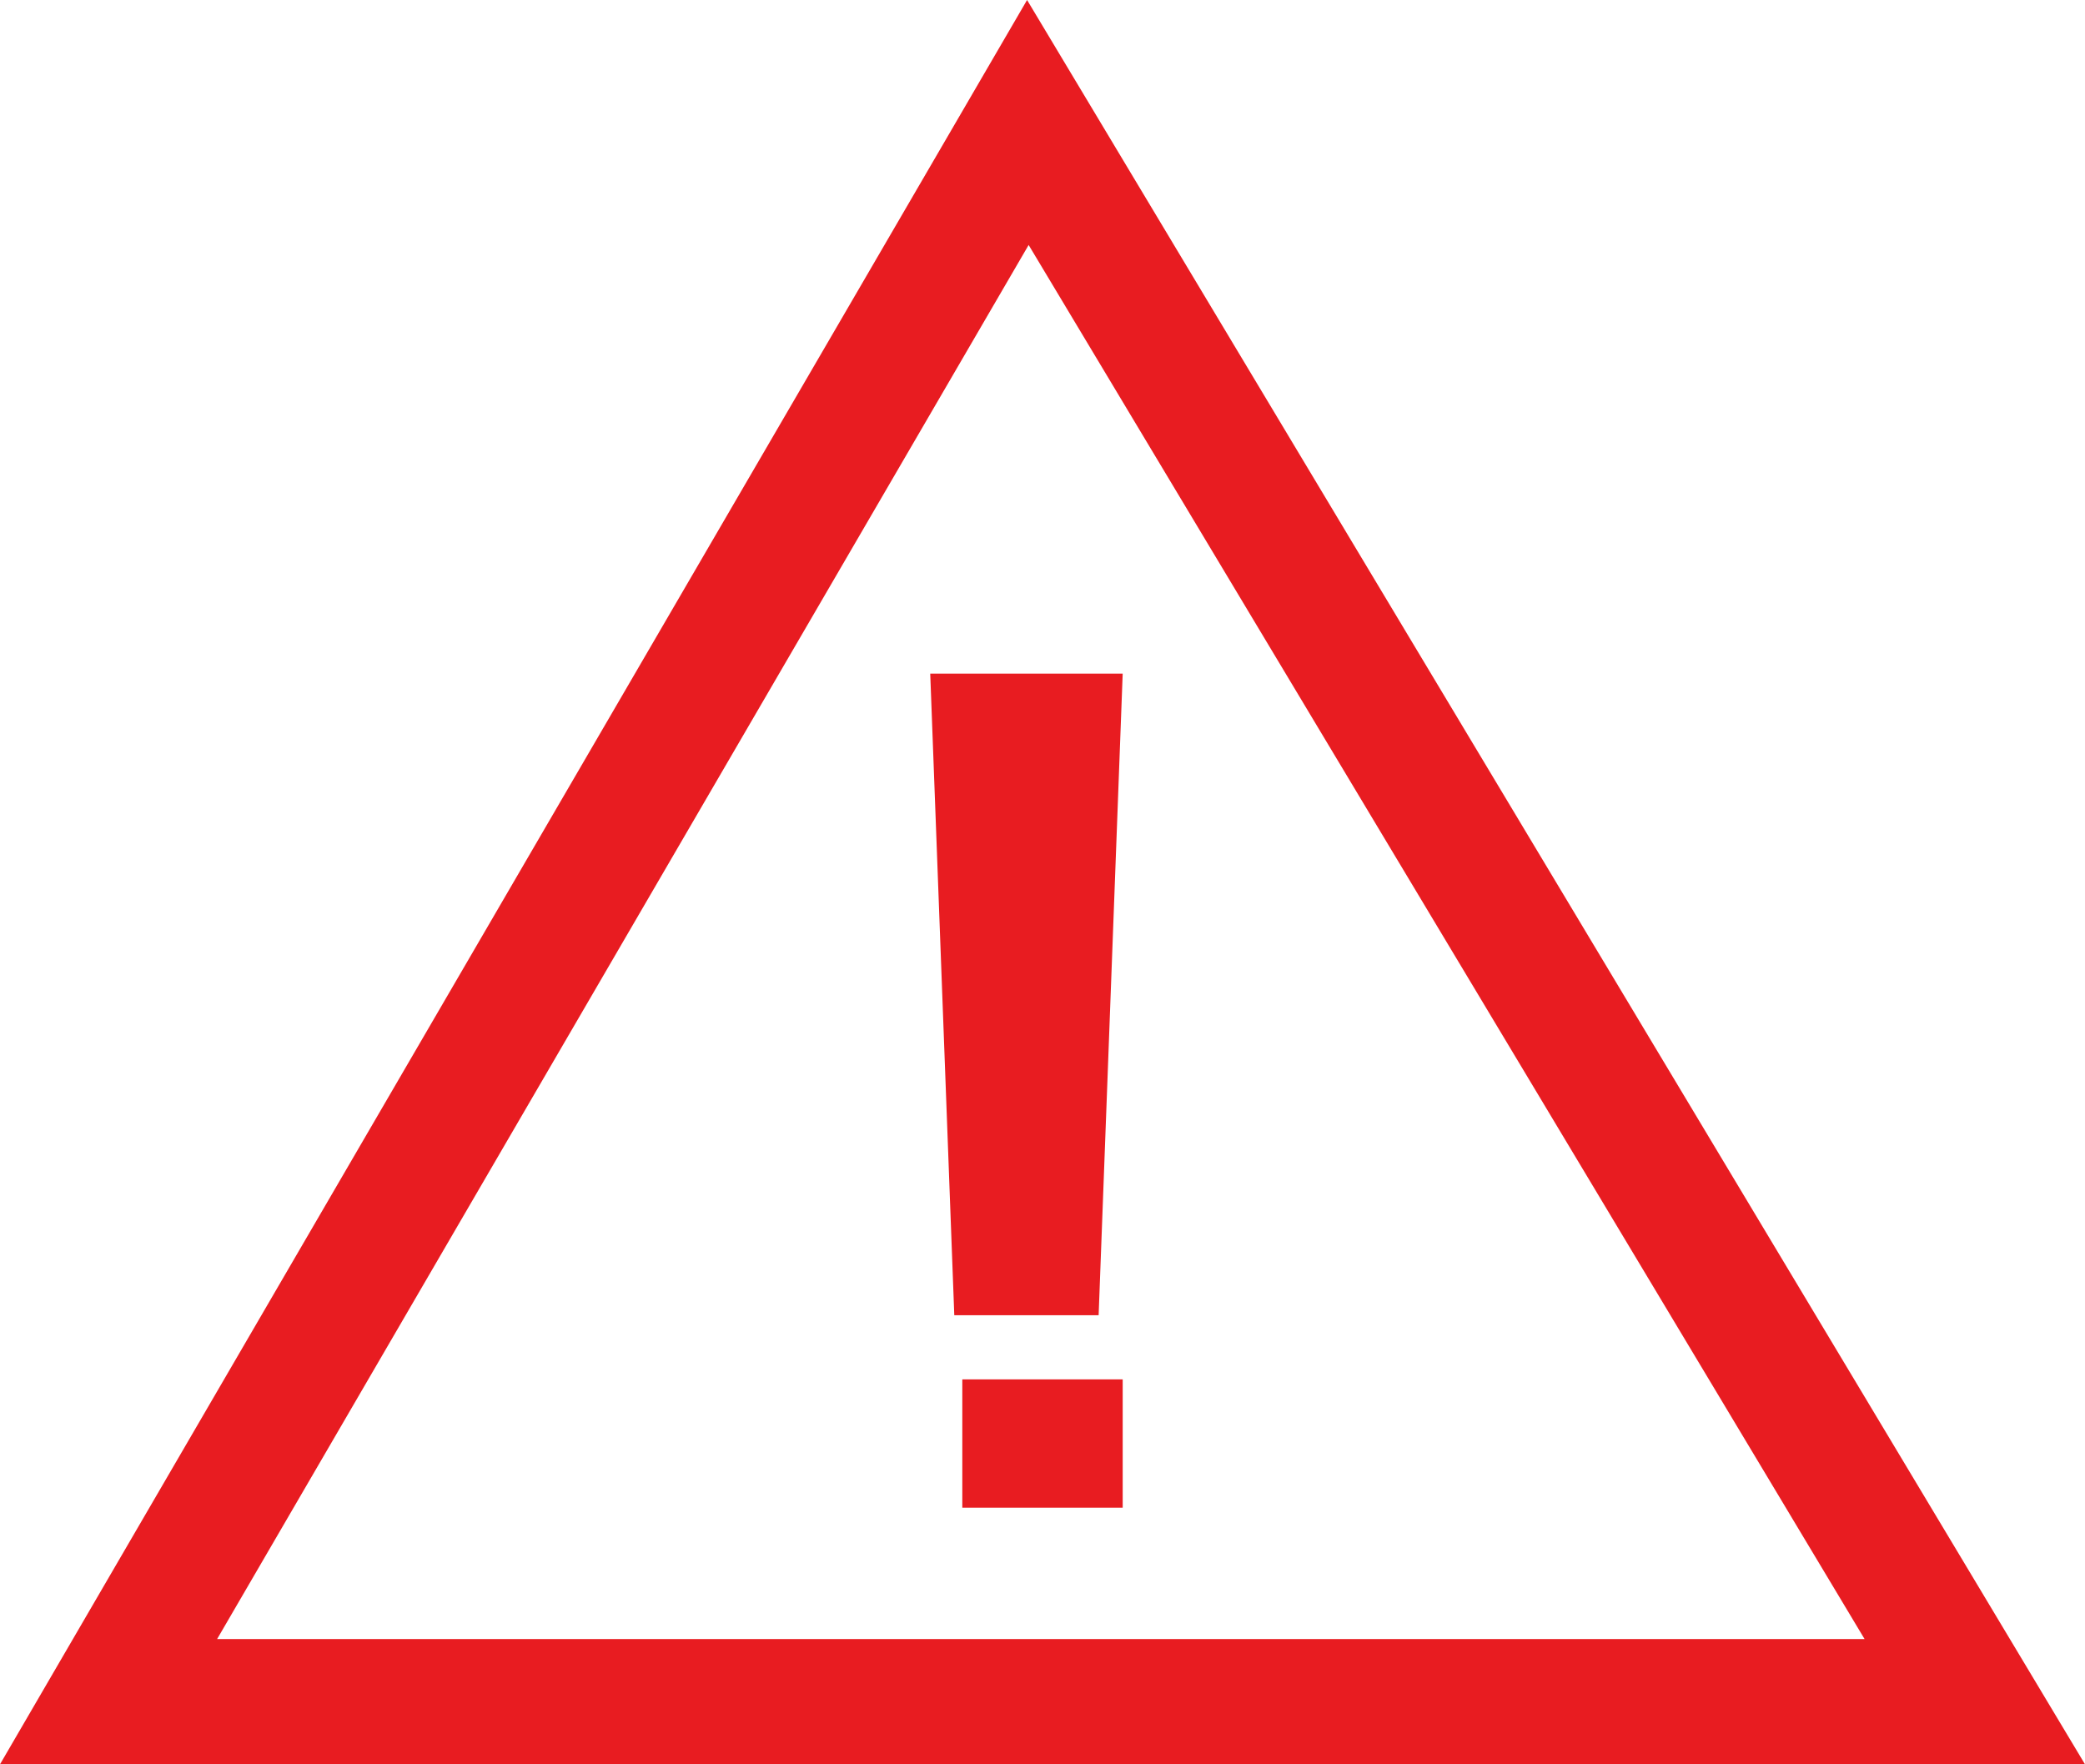
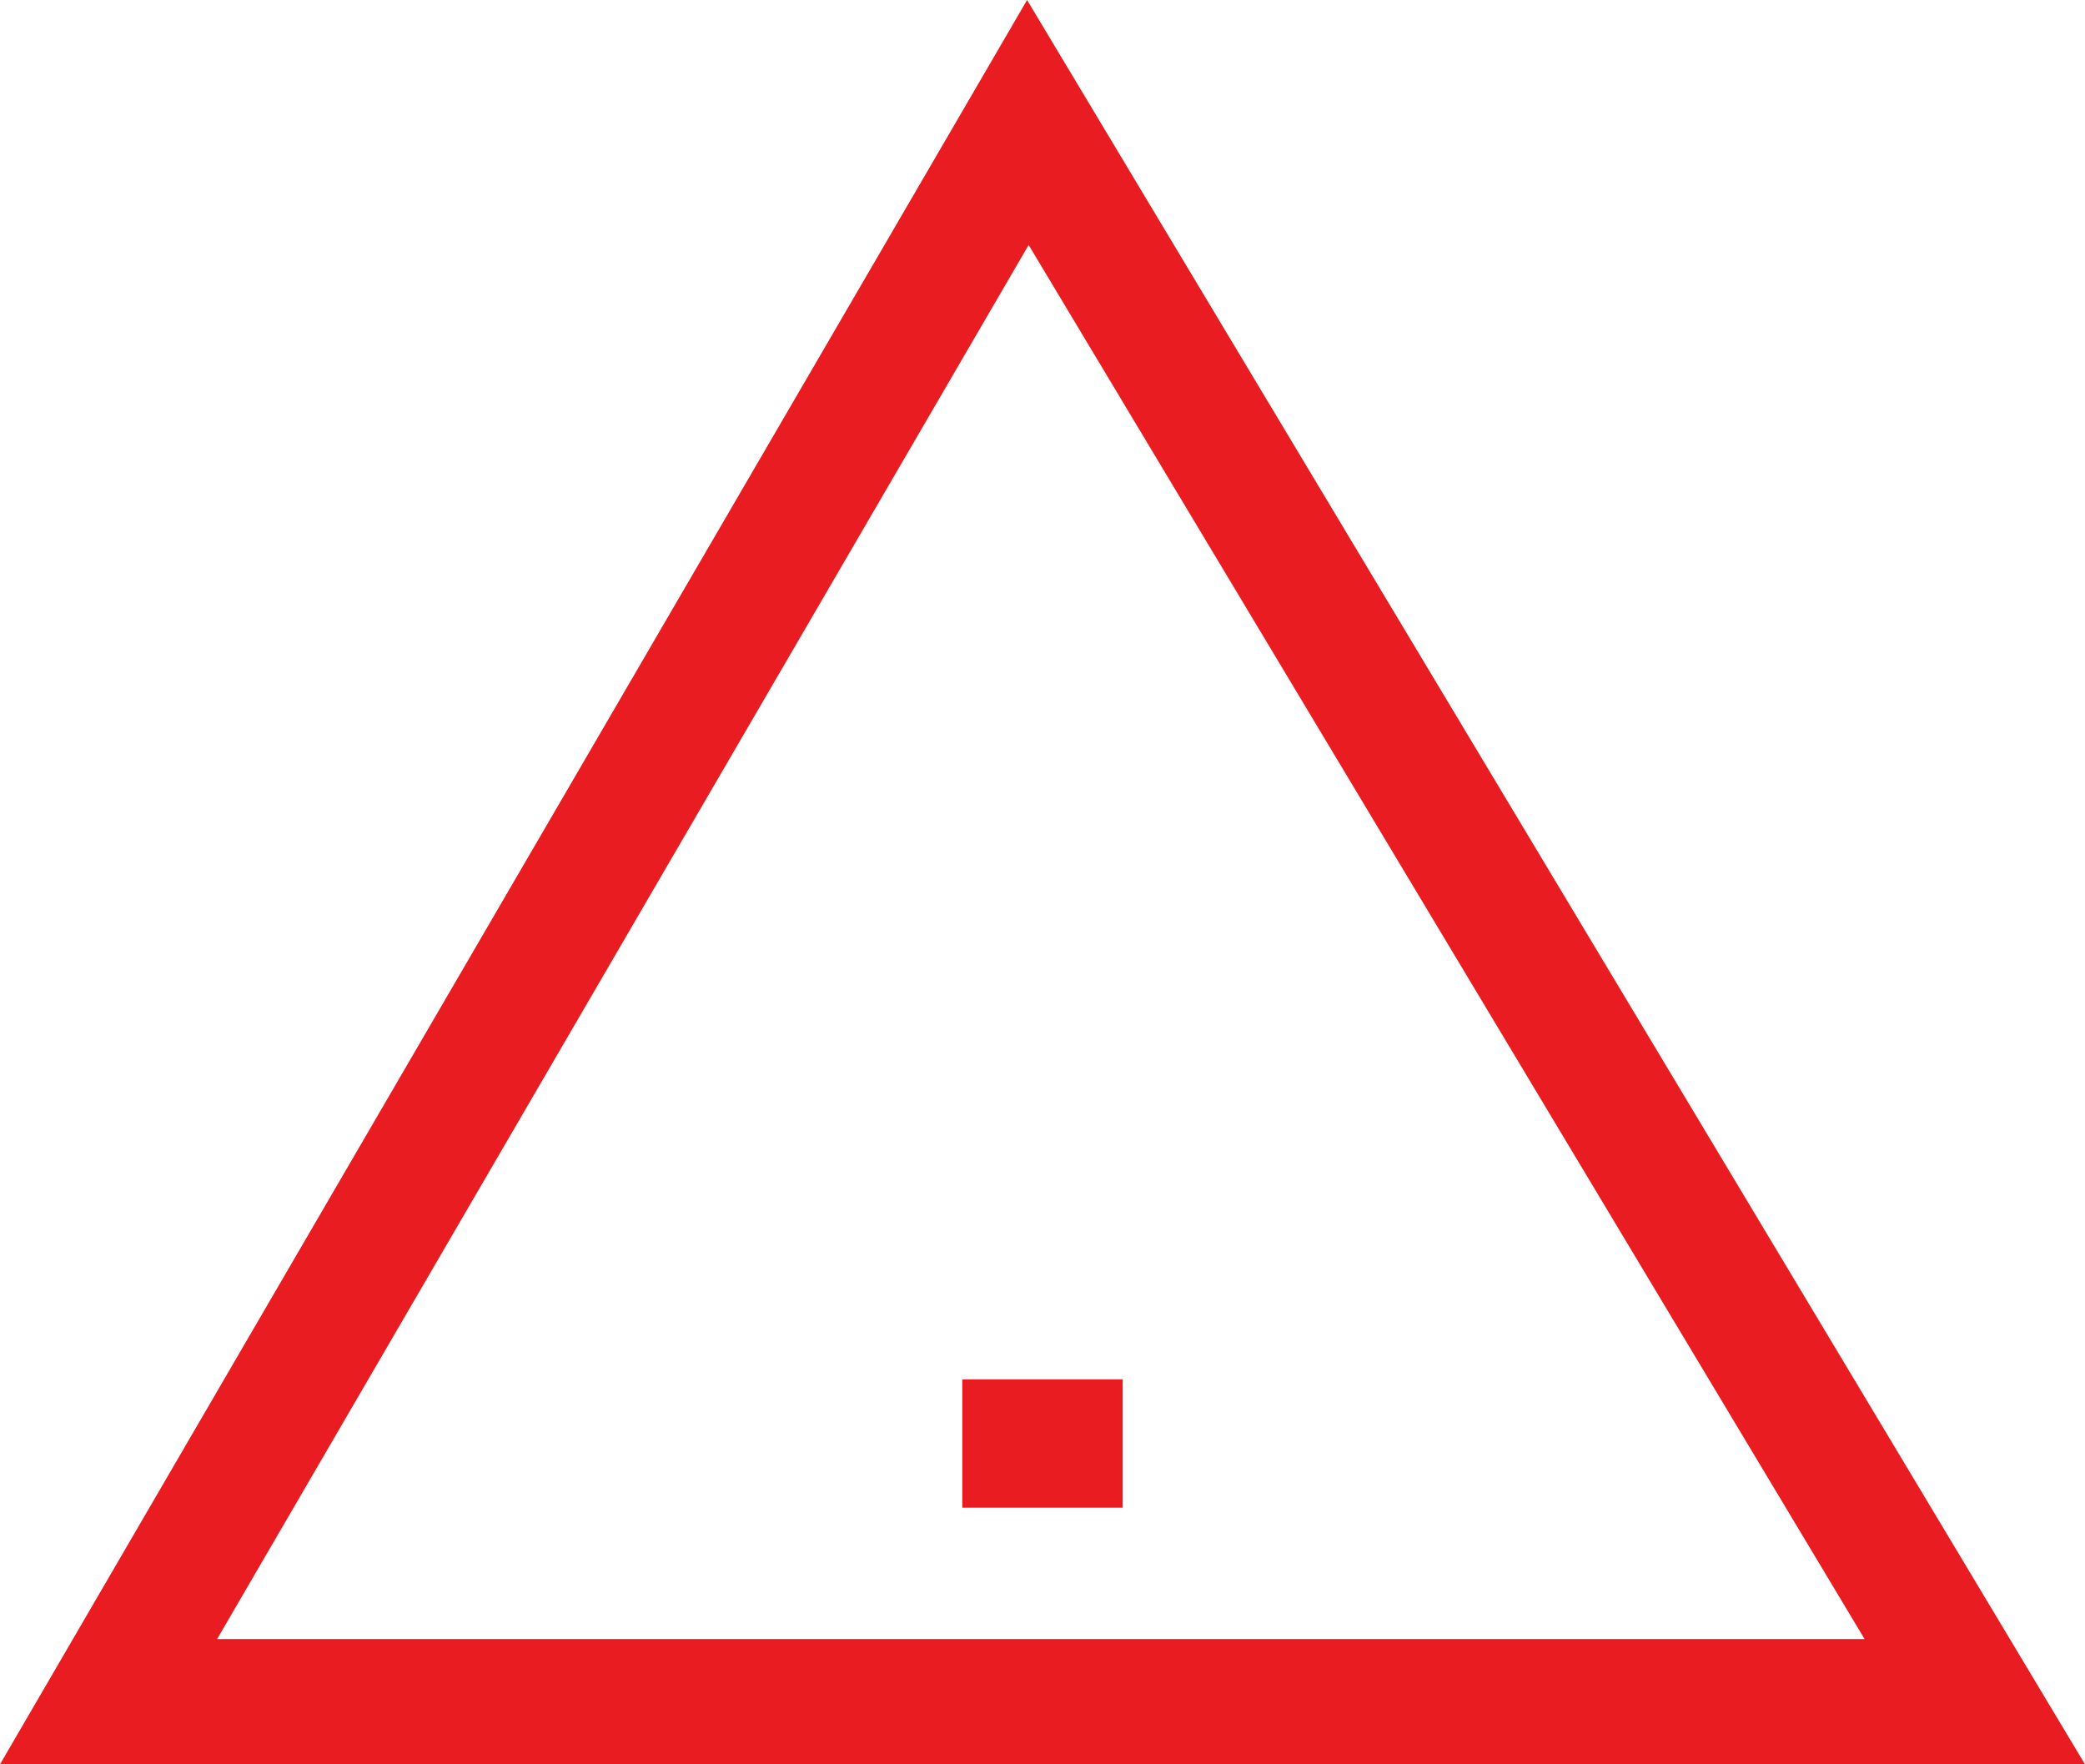
<svg xmlns="http://www.w3.org/2000/svg" width="65" height="55" viewBox="0 0 65 55" fill="none">
  <path fill-rule="evenodd" clip-rule="evenodd" d="M32.019 0L65 55H0L32.019 0ZM32.068 7.637L6.768 51.096H58.129L32.068 7.637Z" fill="#E81C21" />
  <rect x="30" y="43" width="5" height="4" fill="#E81C21" />
-   <path d="M29 21H35L34.25 41H29.75L29 21Z" fill="#E81C21" />
</svg>